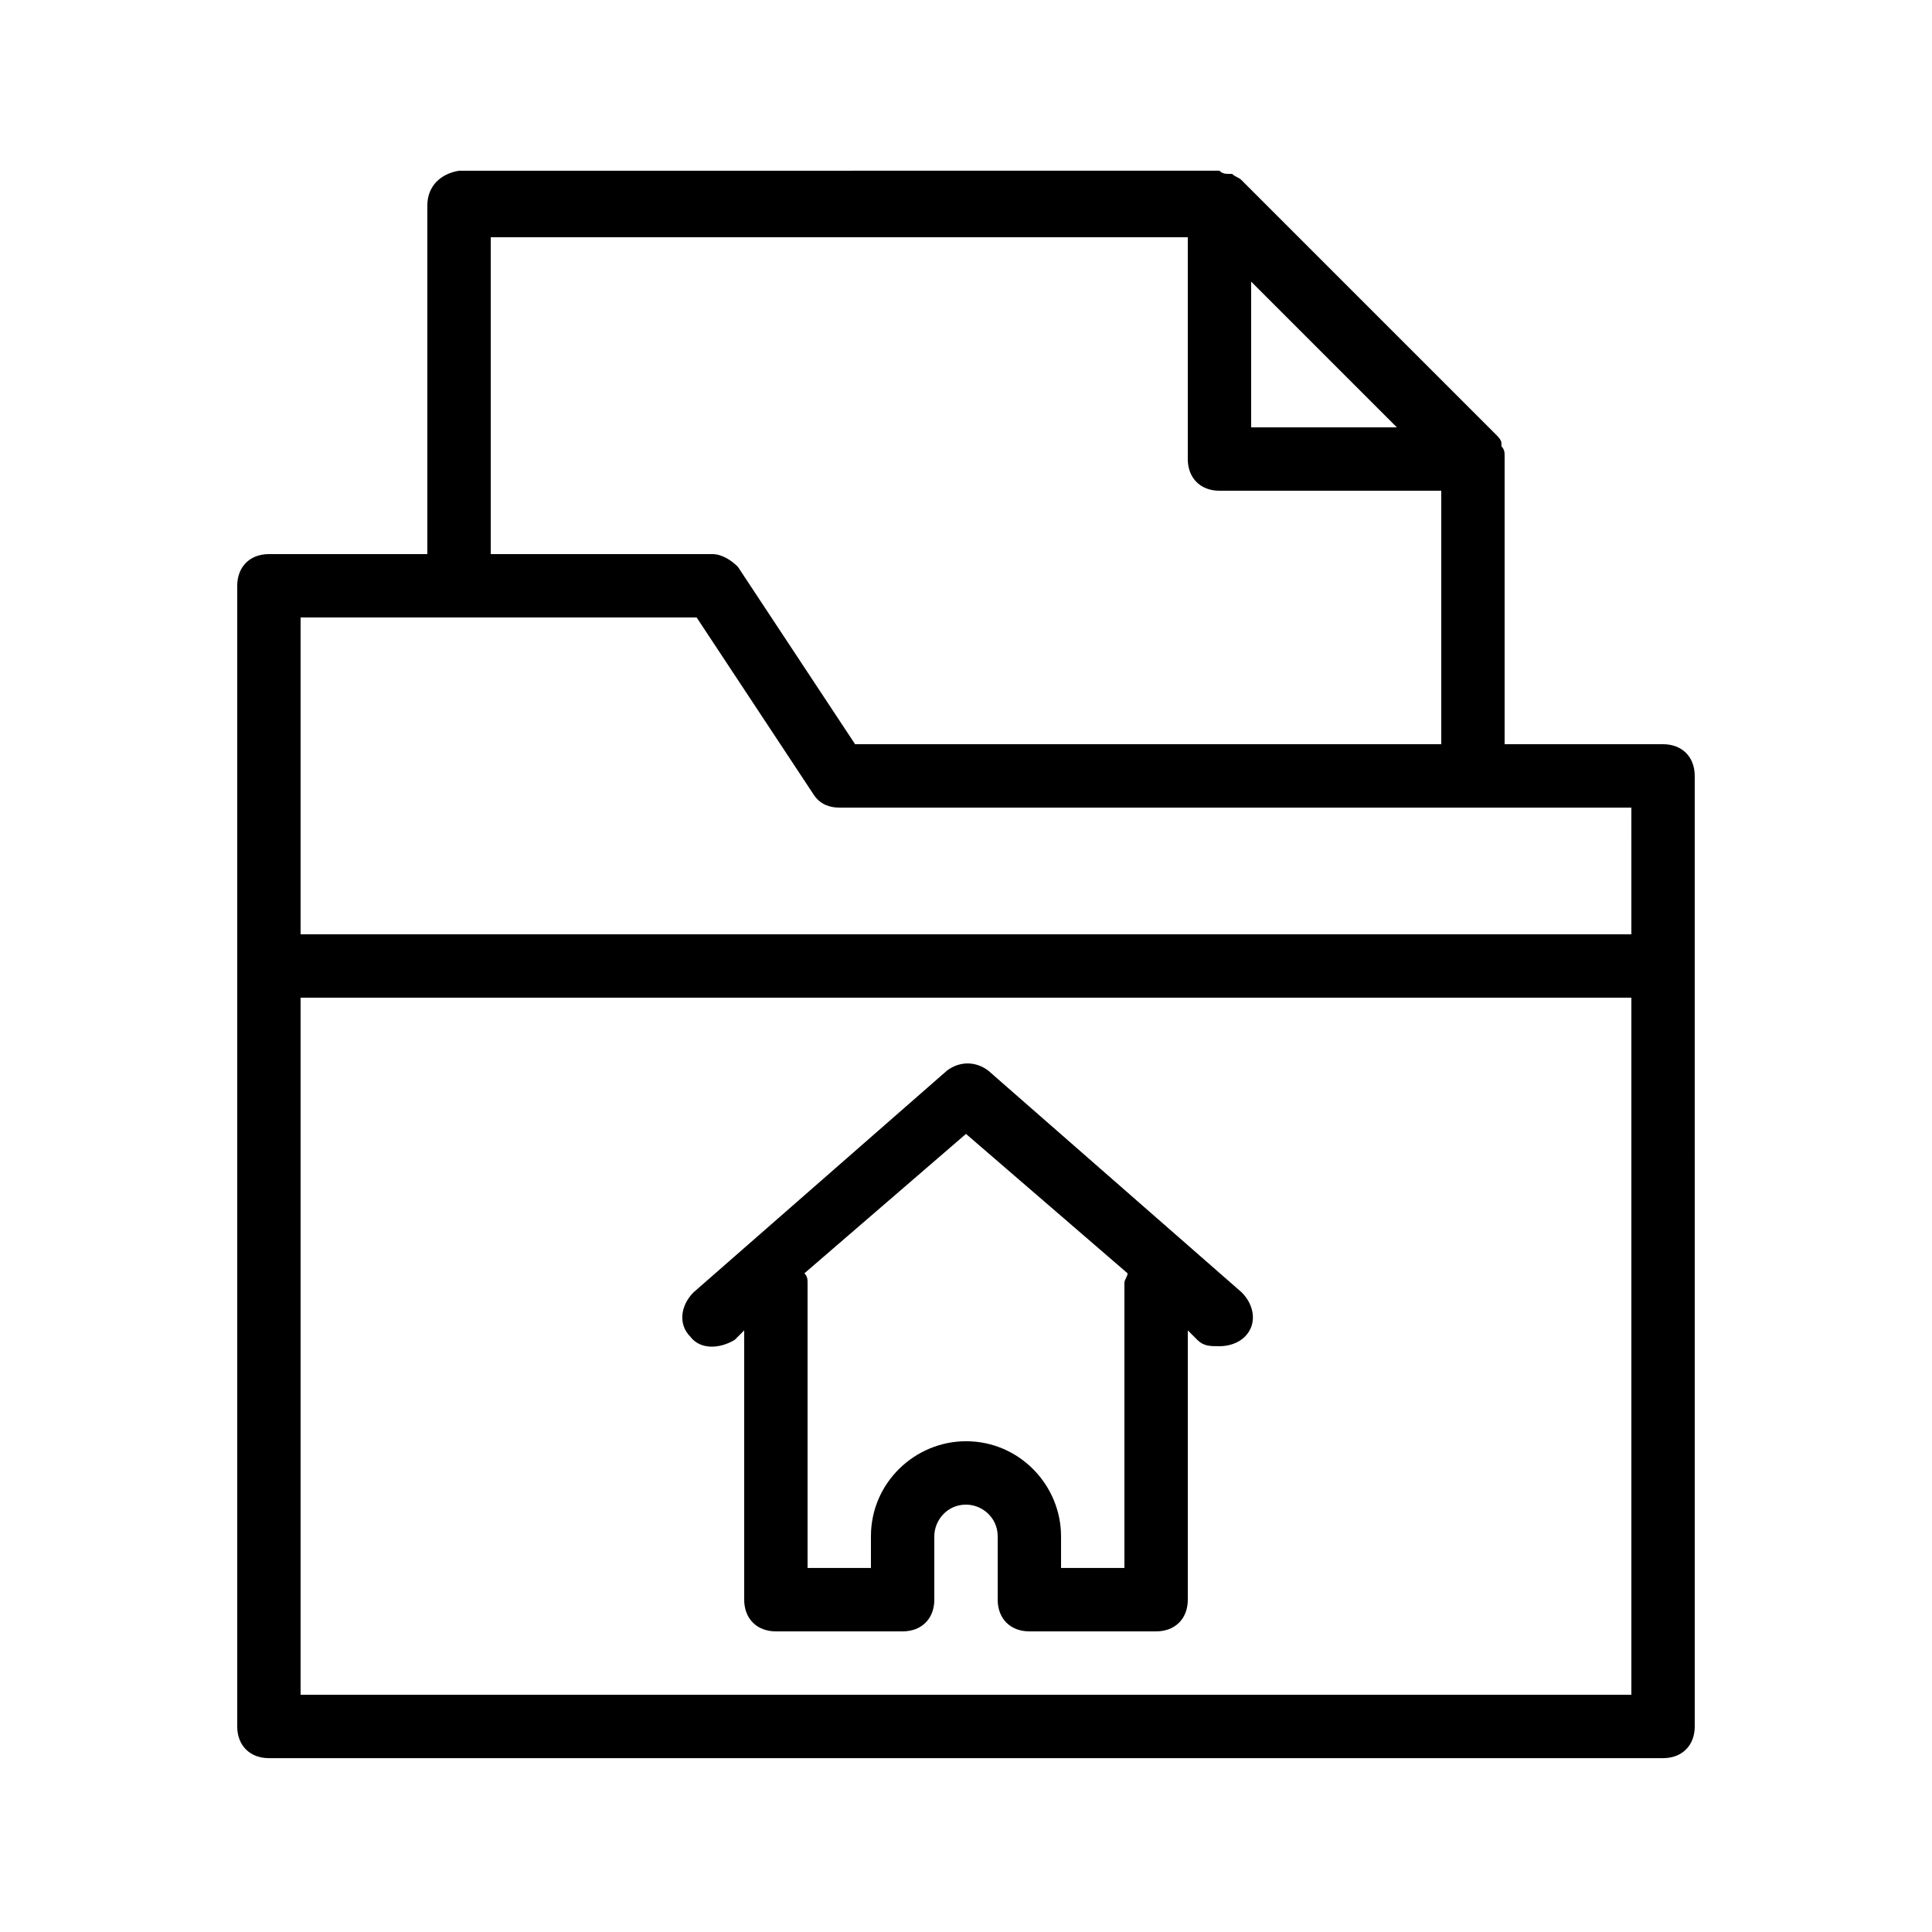
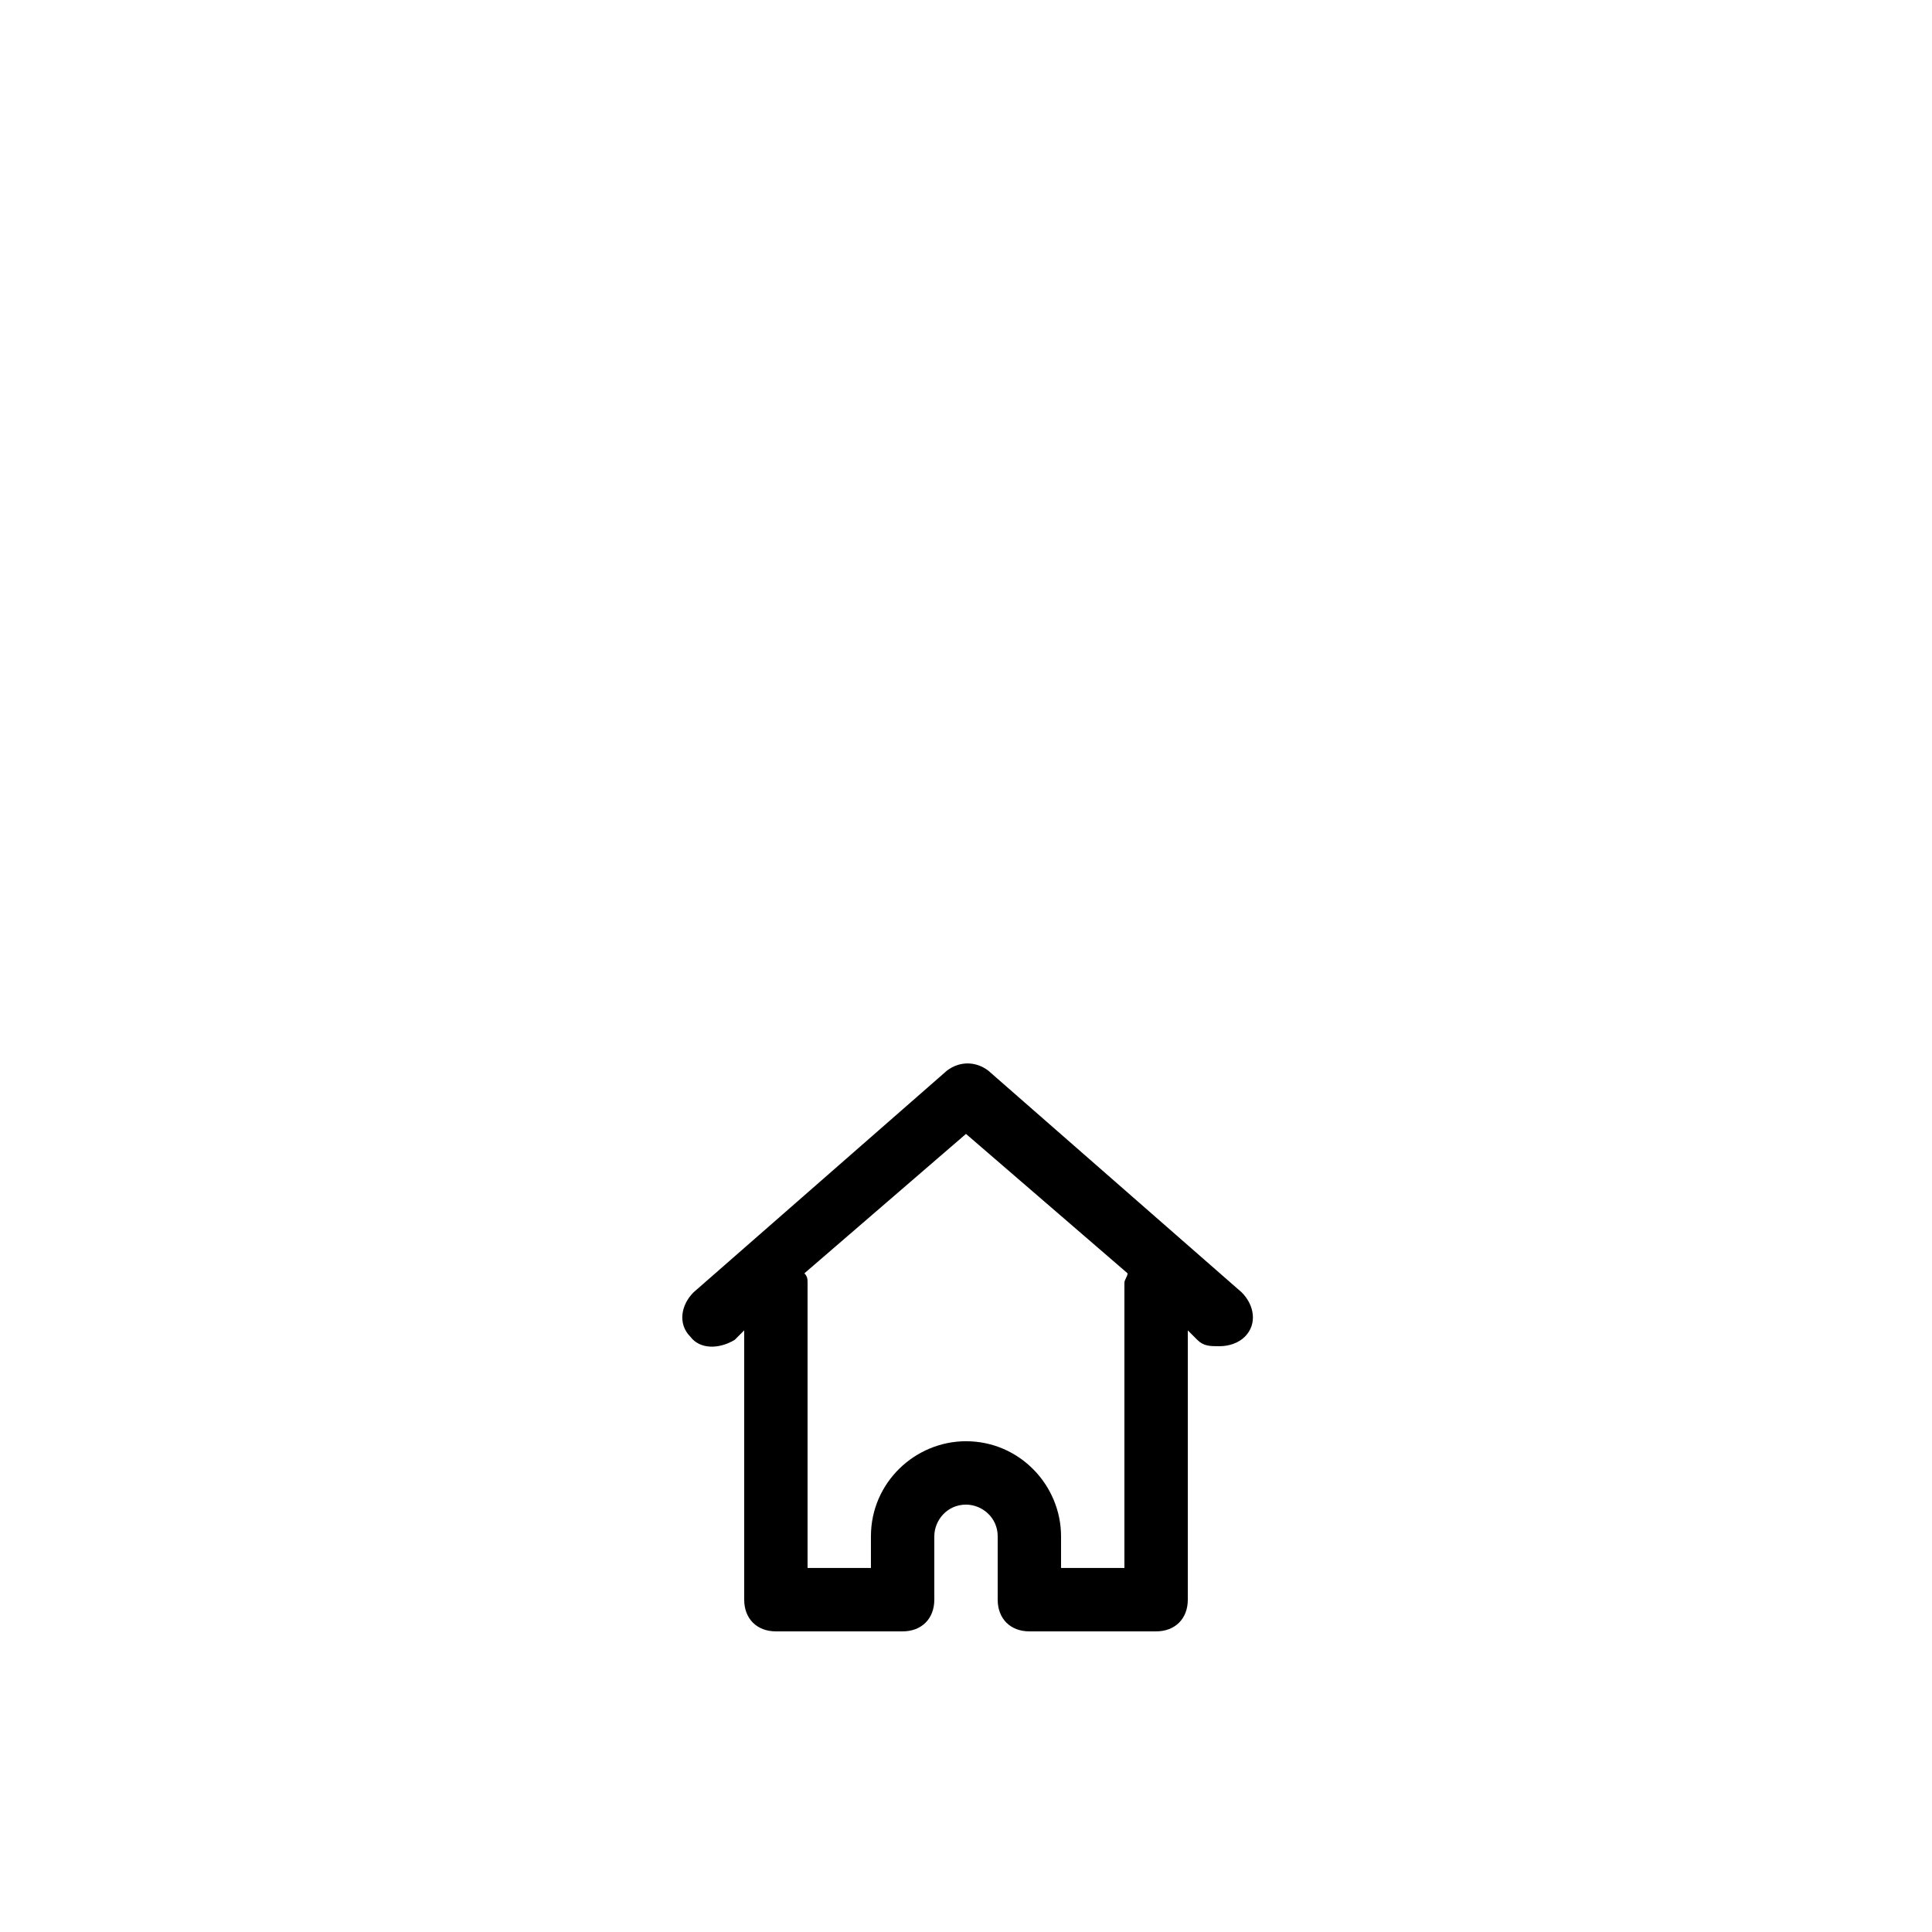
<svg xmlns="http://www.w3.org/2000/svg" fill="#000000" width="800px" height="800px" version="1.1" viewBox="144 144 512 512">
  <g>
-     <path d="m257.25 198.48v92.363h-41.984c-5.039 0-8.398 3.359-8.398 8.398v302.29c0 5.039 3.359 8.398 8.398 8.398h369.46c5.039 0 8.398-3.359 8.398-8.398l-0.004-251.91c0-5.039-3.359-8.398-8.398-8.398h-41.984v-75.57-0.84c0-0.84 0-1.68-0.84-2.519v-0.84c0-0.84-0.84-1.68-1.68-2.519l-67.176-67.176c-0.84-0.84-1.68-0.84-2.519-1.68h-0.84c-0.84 0-1.68 0-2.519-0.84h-0.84l-200.68 0.004c-5.039 0.84-8.395 4.199-8.395 9.238zm319.08 394.65h-352.67v-184.73h352.67zm0-201.52h-352.67v-83.969h104.96l31.066 47.023c1.68 2.519 4.199 3.359 6.719 3.359h209.92zm-62.137-134.35h-38.625v-38.625zm-55.418-50.383v58.777c0 5.039 3.359 8.398 8.398 8.398h58.777v67.176h-155.34l-31.066-47.023c-1.68-1.68-4.199-3.359-6.719-3.359h-58.777v-83.969z" />
    <path d="m338.7 499.08 2.519-2.519v71.371c0 5.039 3.359 8.398 8.398 8.398h33.586c5.039 0 8.398-3.359 8.398-8.398v-16.793c0-4.199 3.359-8.398 8.398-8.398 4.199 0 8.398 3.359 8.398 8.398v16.793c0 5.039 3.359 8.398 8.398 8.398h33.586c5.039 0 8.398-3.359 8.398-8.398v-71.371l2.519 2.519c1.68 1.68 3.359 1.68 5.879 1.68 2.519 0 5.039-0.84 6.719-2.519 3.359-3.359 2.519-8.398-0.84-11.754l-67.176-58.777c-3.359-2.519-7.559-2.519-10.914 0l-67.176 58.777c-3.359 3.359-4.199 8.398-0.84 11.754 2.508 3.359 7.547 3.359 11.746 0.84zm61.297-54.582 42.824 36.945c0 0.84-0.84 1.68-0.84 2.519v75.57h-16.793v-8.398c0-13.434-10.914-25.191-25.191-25.191-13.434 0-25.191 10.914-25.191 25.191v8.398h-16.793v-75.57c0-0.84 0-1.68-0.84-2.519z" />
  </g>
</svg>